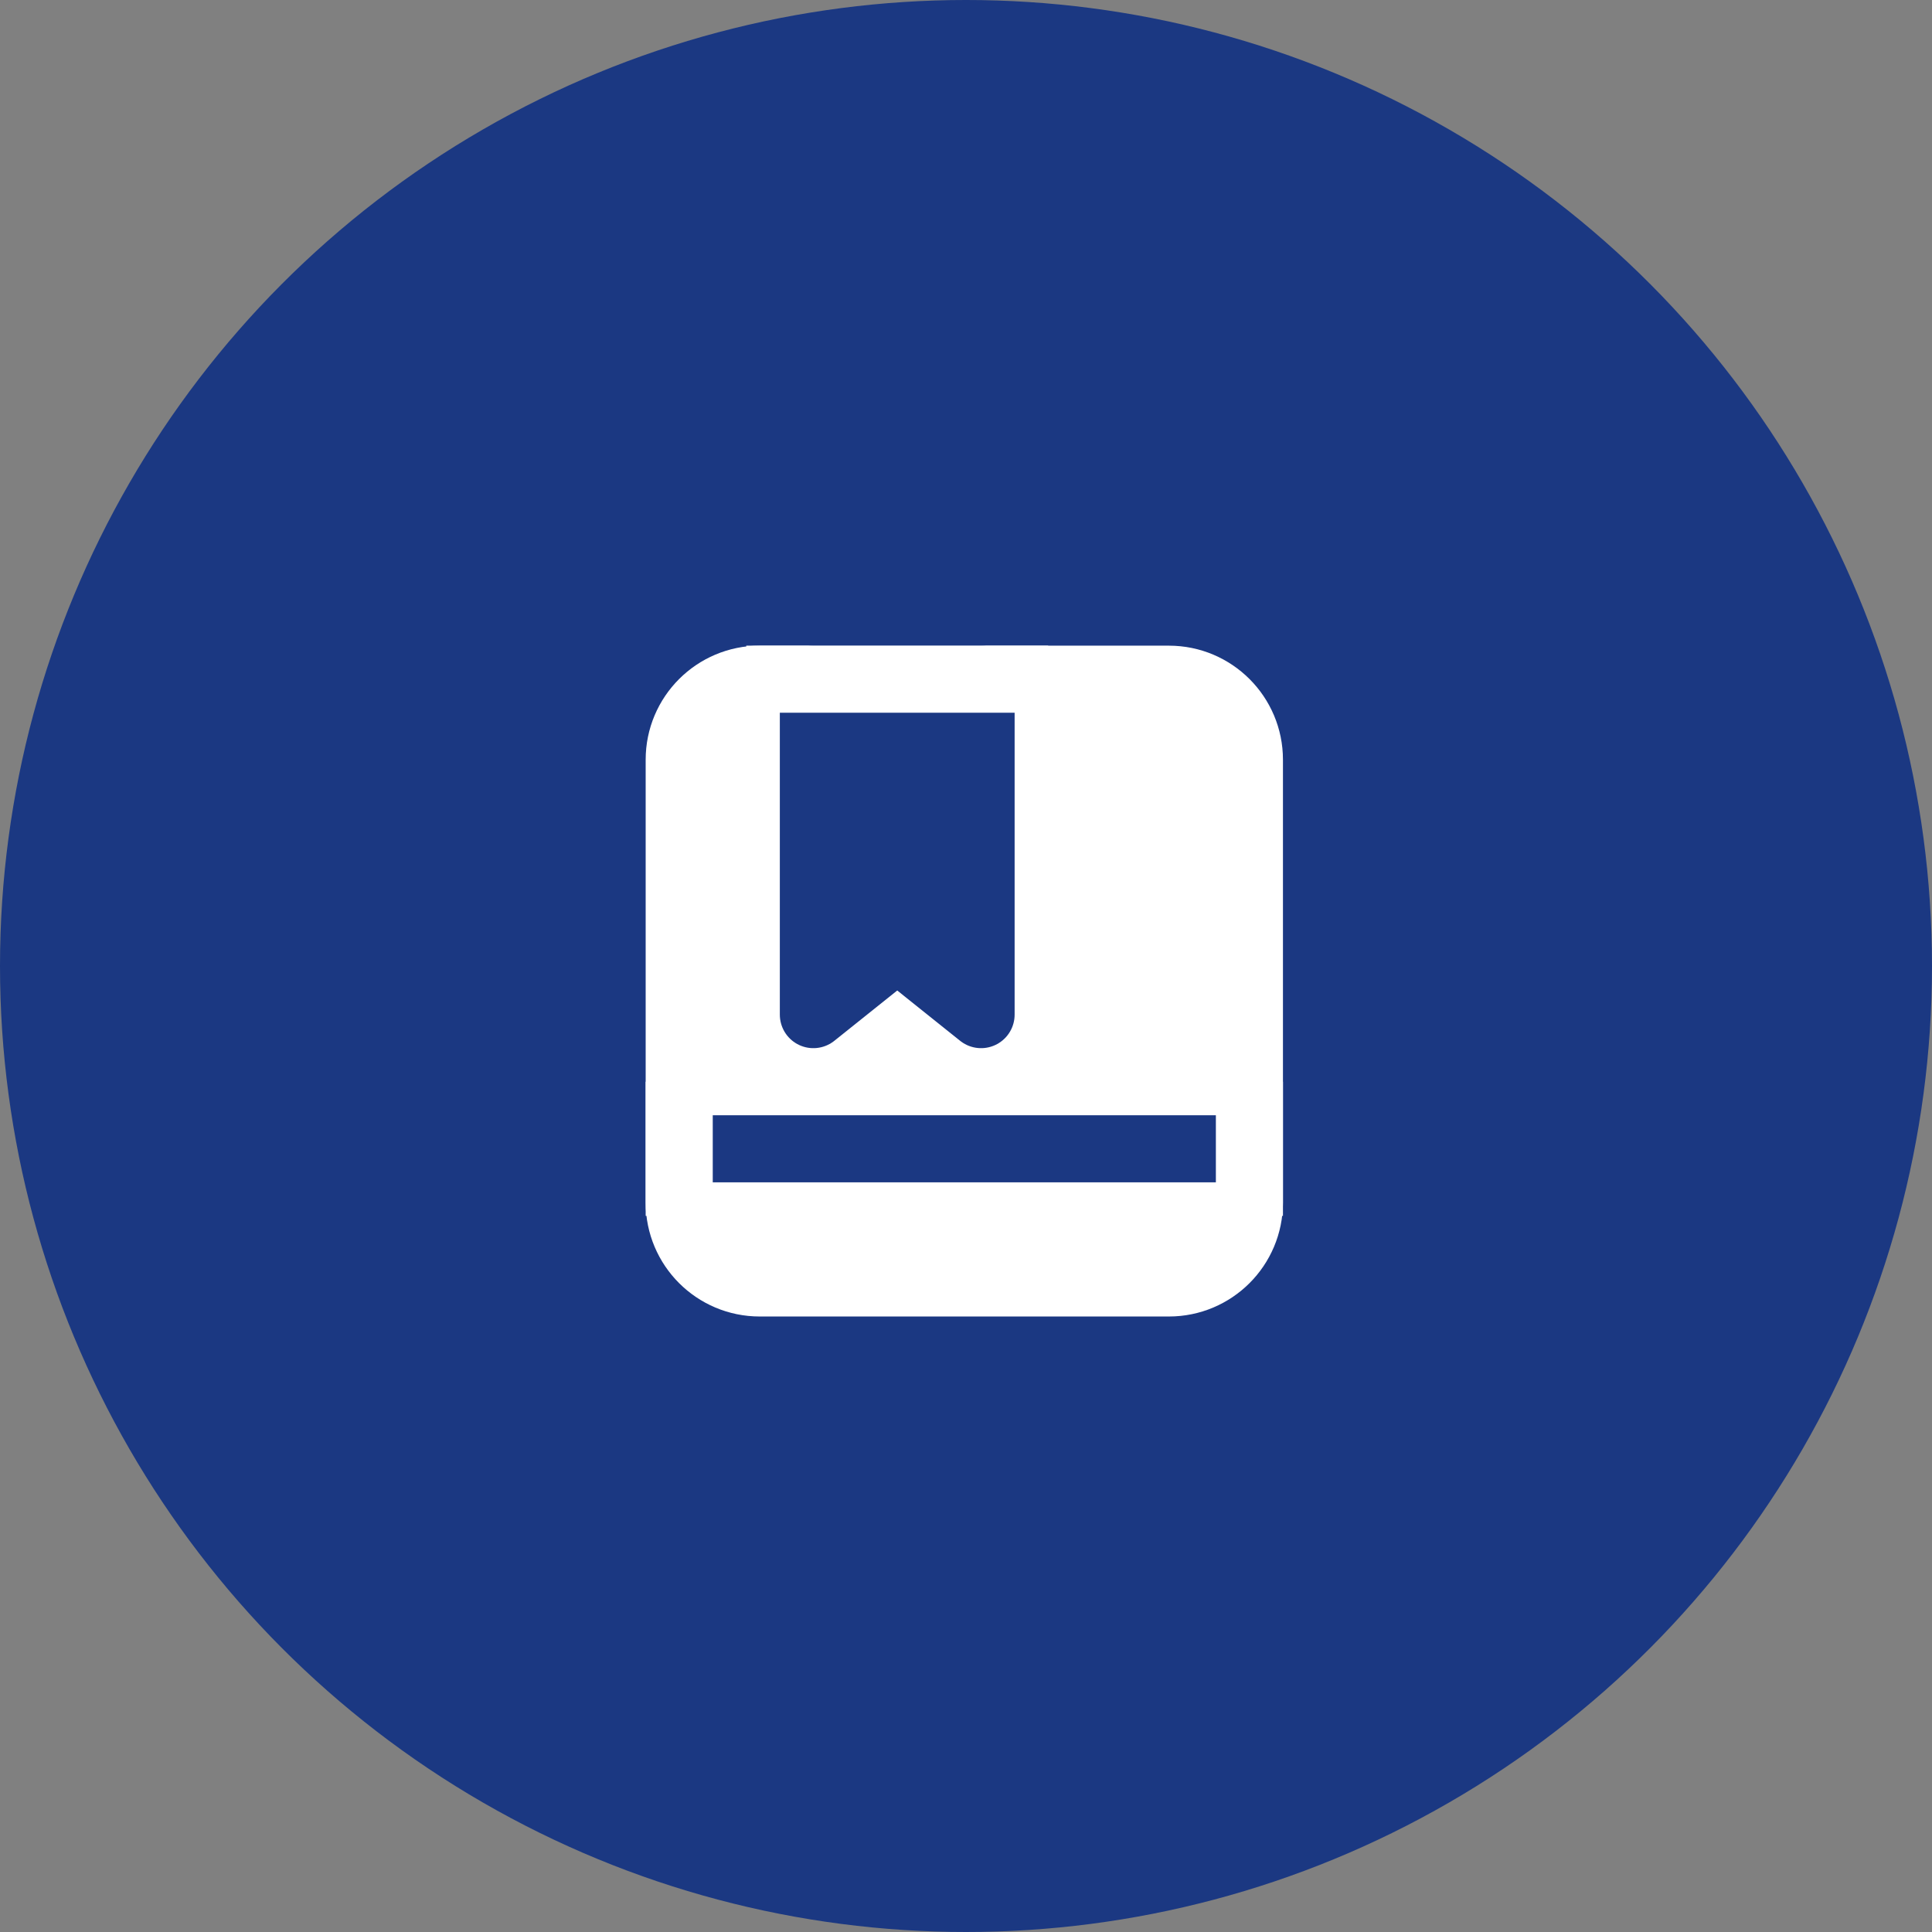
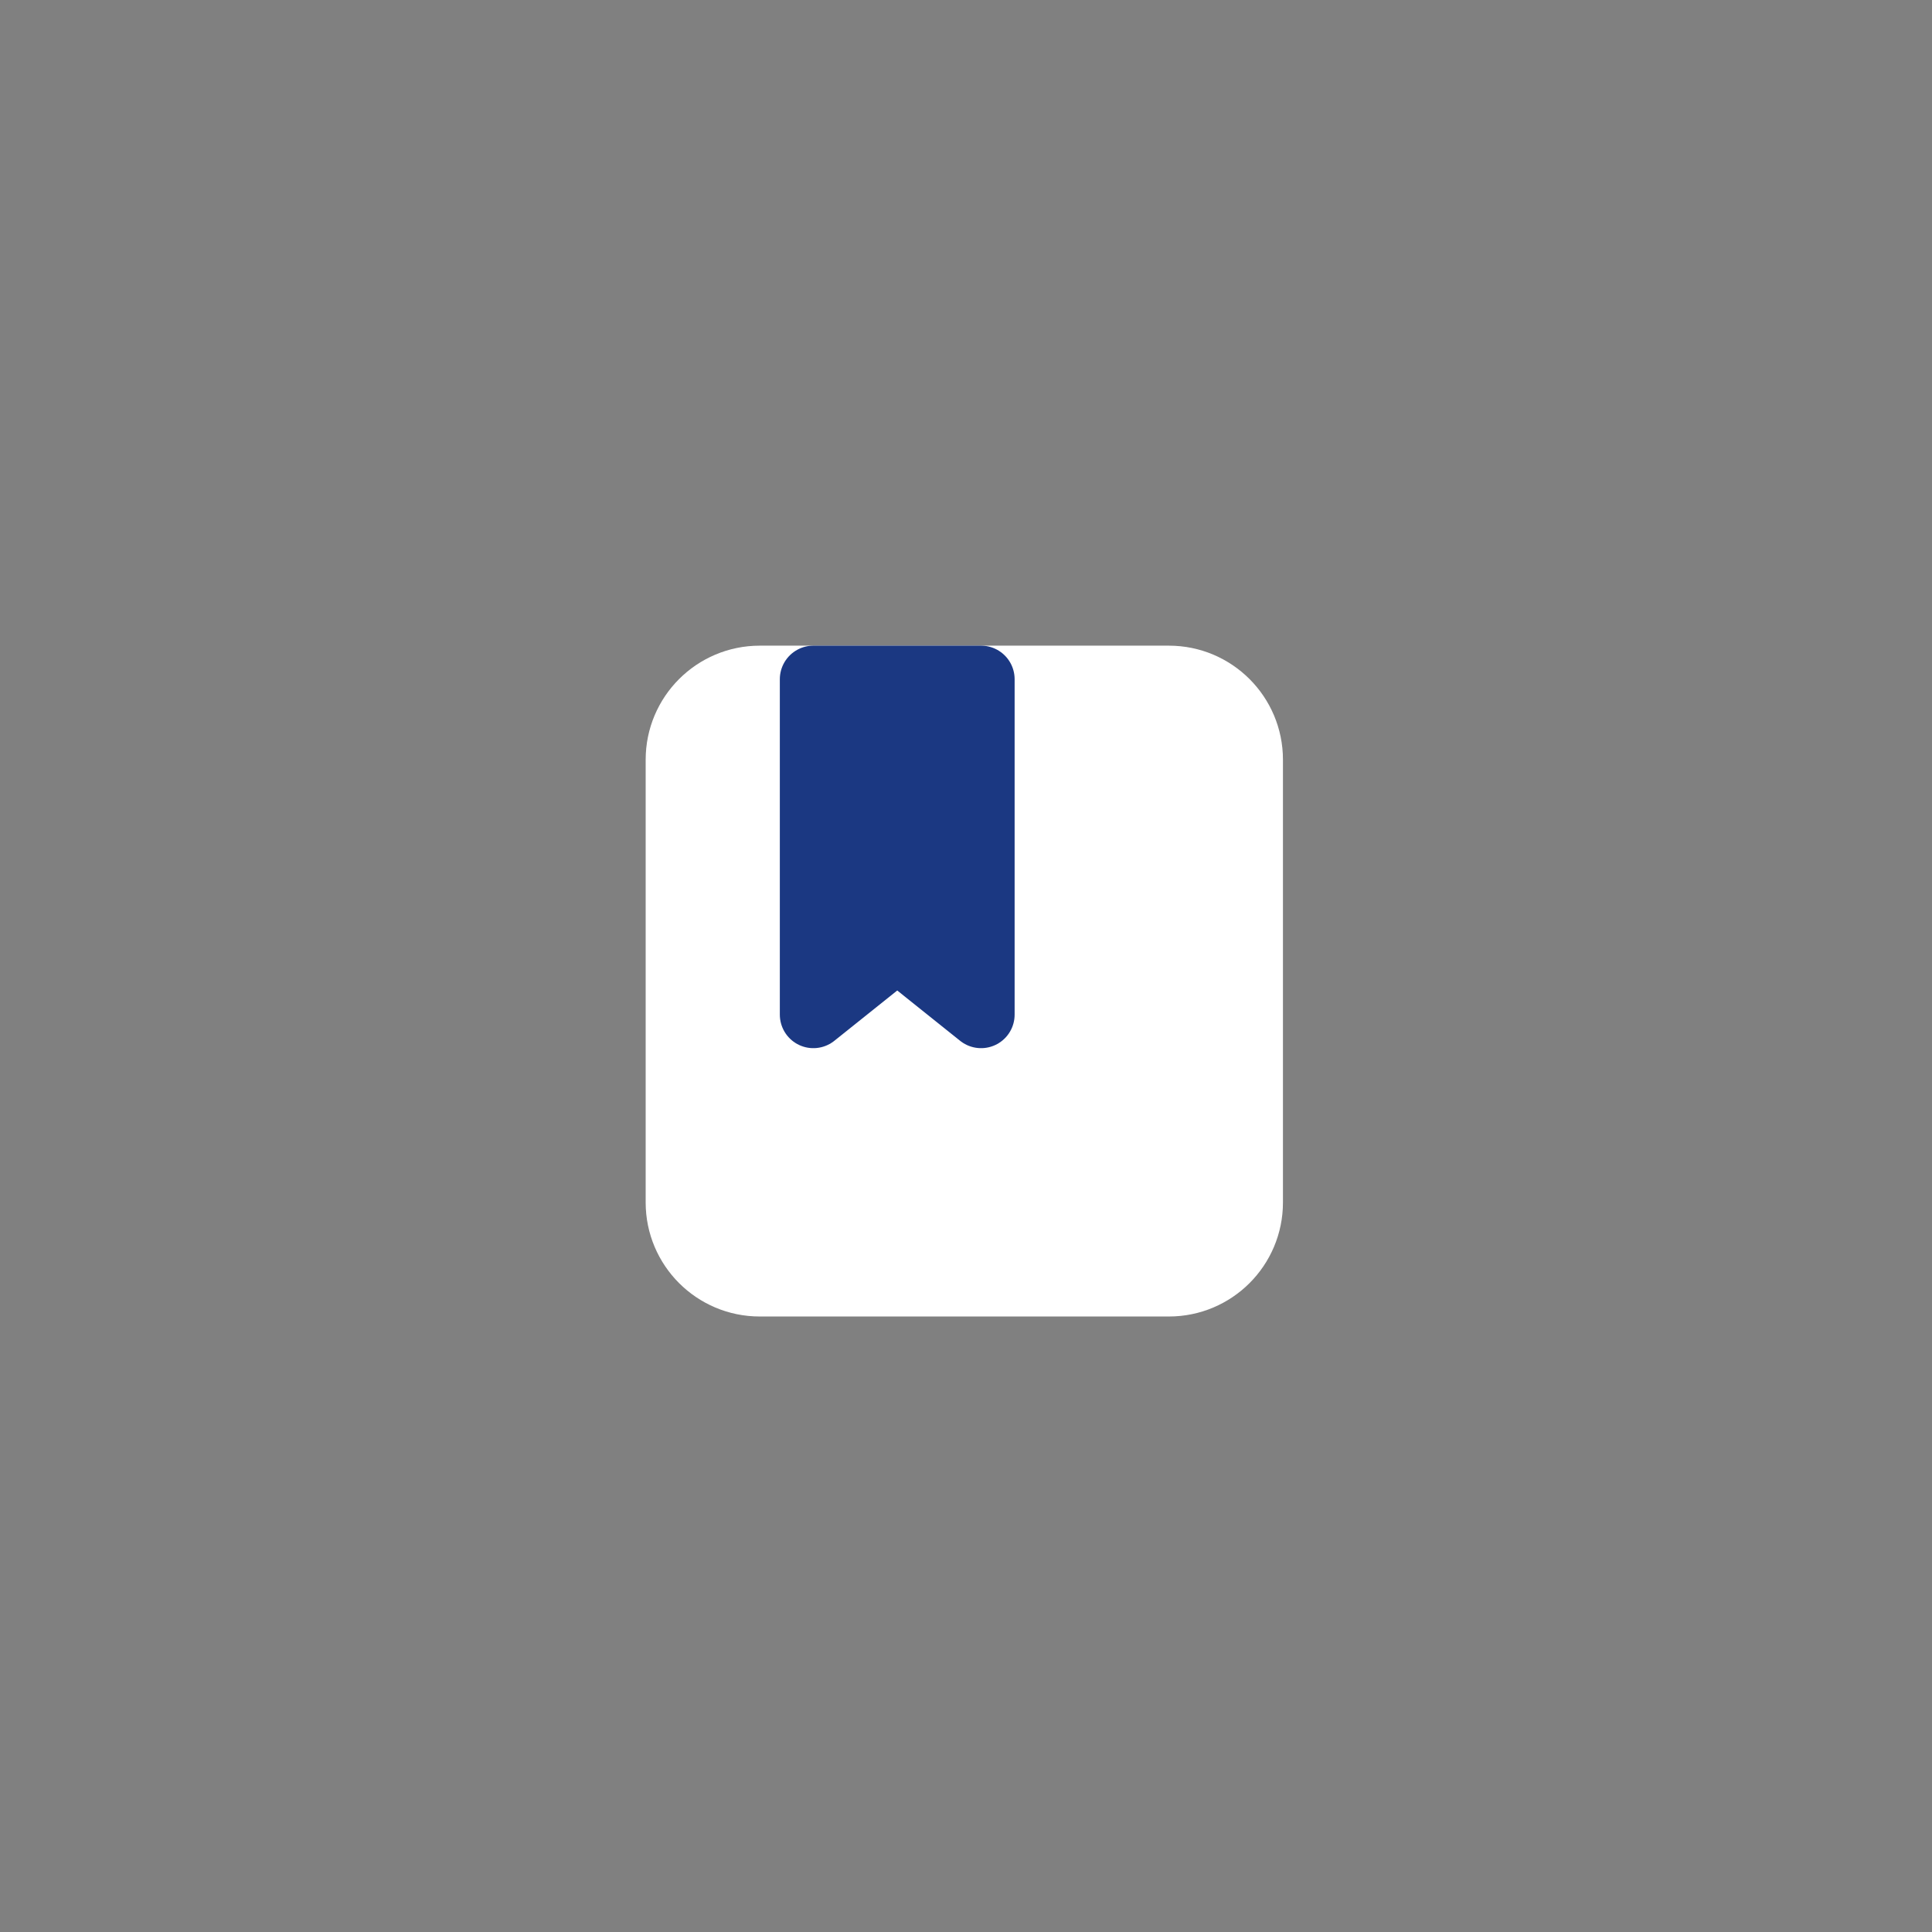
<svg xmlns="http://www.w3.org/2000/svg" viewBox="0 0 72 72" version="1.1">
  <rect x="0" y="0" width="72" height="72" fill="#808080" stroke="none" />
  <title>切片</title>
  <g id="页面-1" stroke="none" stroke-width="1" fill="none" fill-rule="evenodd">
    <g id="首页菜单下拉" transform="translate(-747, -1992)">
      <g id="客户服务备份" transform="translate(747, 1992)">
-         <circle id="icon-背景" fill="#1B3882" cx="36" cy="36" r="36" />
        <g id="编组" transform="translate(25, 25)" stroke-linejoin="round" stroke-width="2.5">
          <path d="M3.312,0.312 L18.562,0.312 C20.219,0.312 21.562,1.656 21.562,3.312 L21.562,19.812 C21.562,21.469 20.219,22.812 18.562,22.812 L3.312,22.812 C1.656,22.812 0.312,21.469 0.312,19.812 L0.312,3.312 C0.312,1.656 1.656,0.312 3.312,0.312 Z" id="路径" stroke="#FFFFFF" fill="#FFFFFF" fill-rule="nonzero" />
-           <line x1="0.312" y1="17.812" x2="21.562" y2="17.812" id="路径" stroke="#1B3882" />
-           <line x1="0.312" y1="15.312" x2="0.312" y2="20.312" id="路径" stroke="#FFFFFF" />
-           <line x1="21.562" y1="15.312" x2="21.562" y2="20.312" id="路径" stroke="#FFFFFF" />
          <polygon id="路径" stroke="#1B3882" fill="#1B3882" fill-rule="nonzero" points="5.312 0.312 11.562 0.312 11.562 12.812 8.438 10.312 5.312 12.812" />
-           <line x1="2.812" y1="0.312" x2="14.062" y2="0.312" id="路径" stroke="#FFFFFF" />
        </g>
      </g>
    </g>
  </g>
</svg>